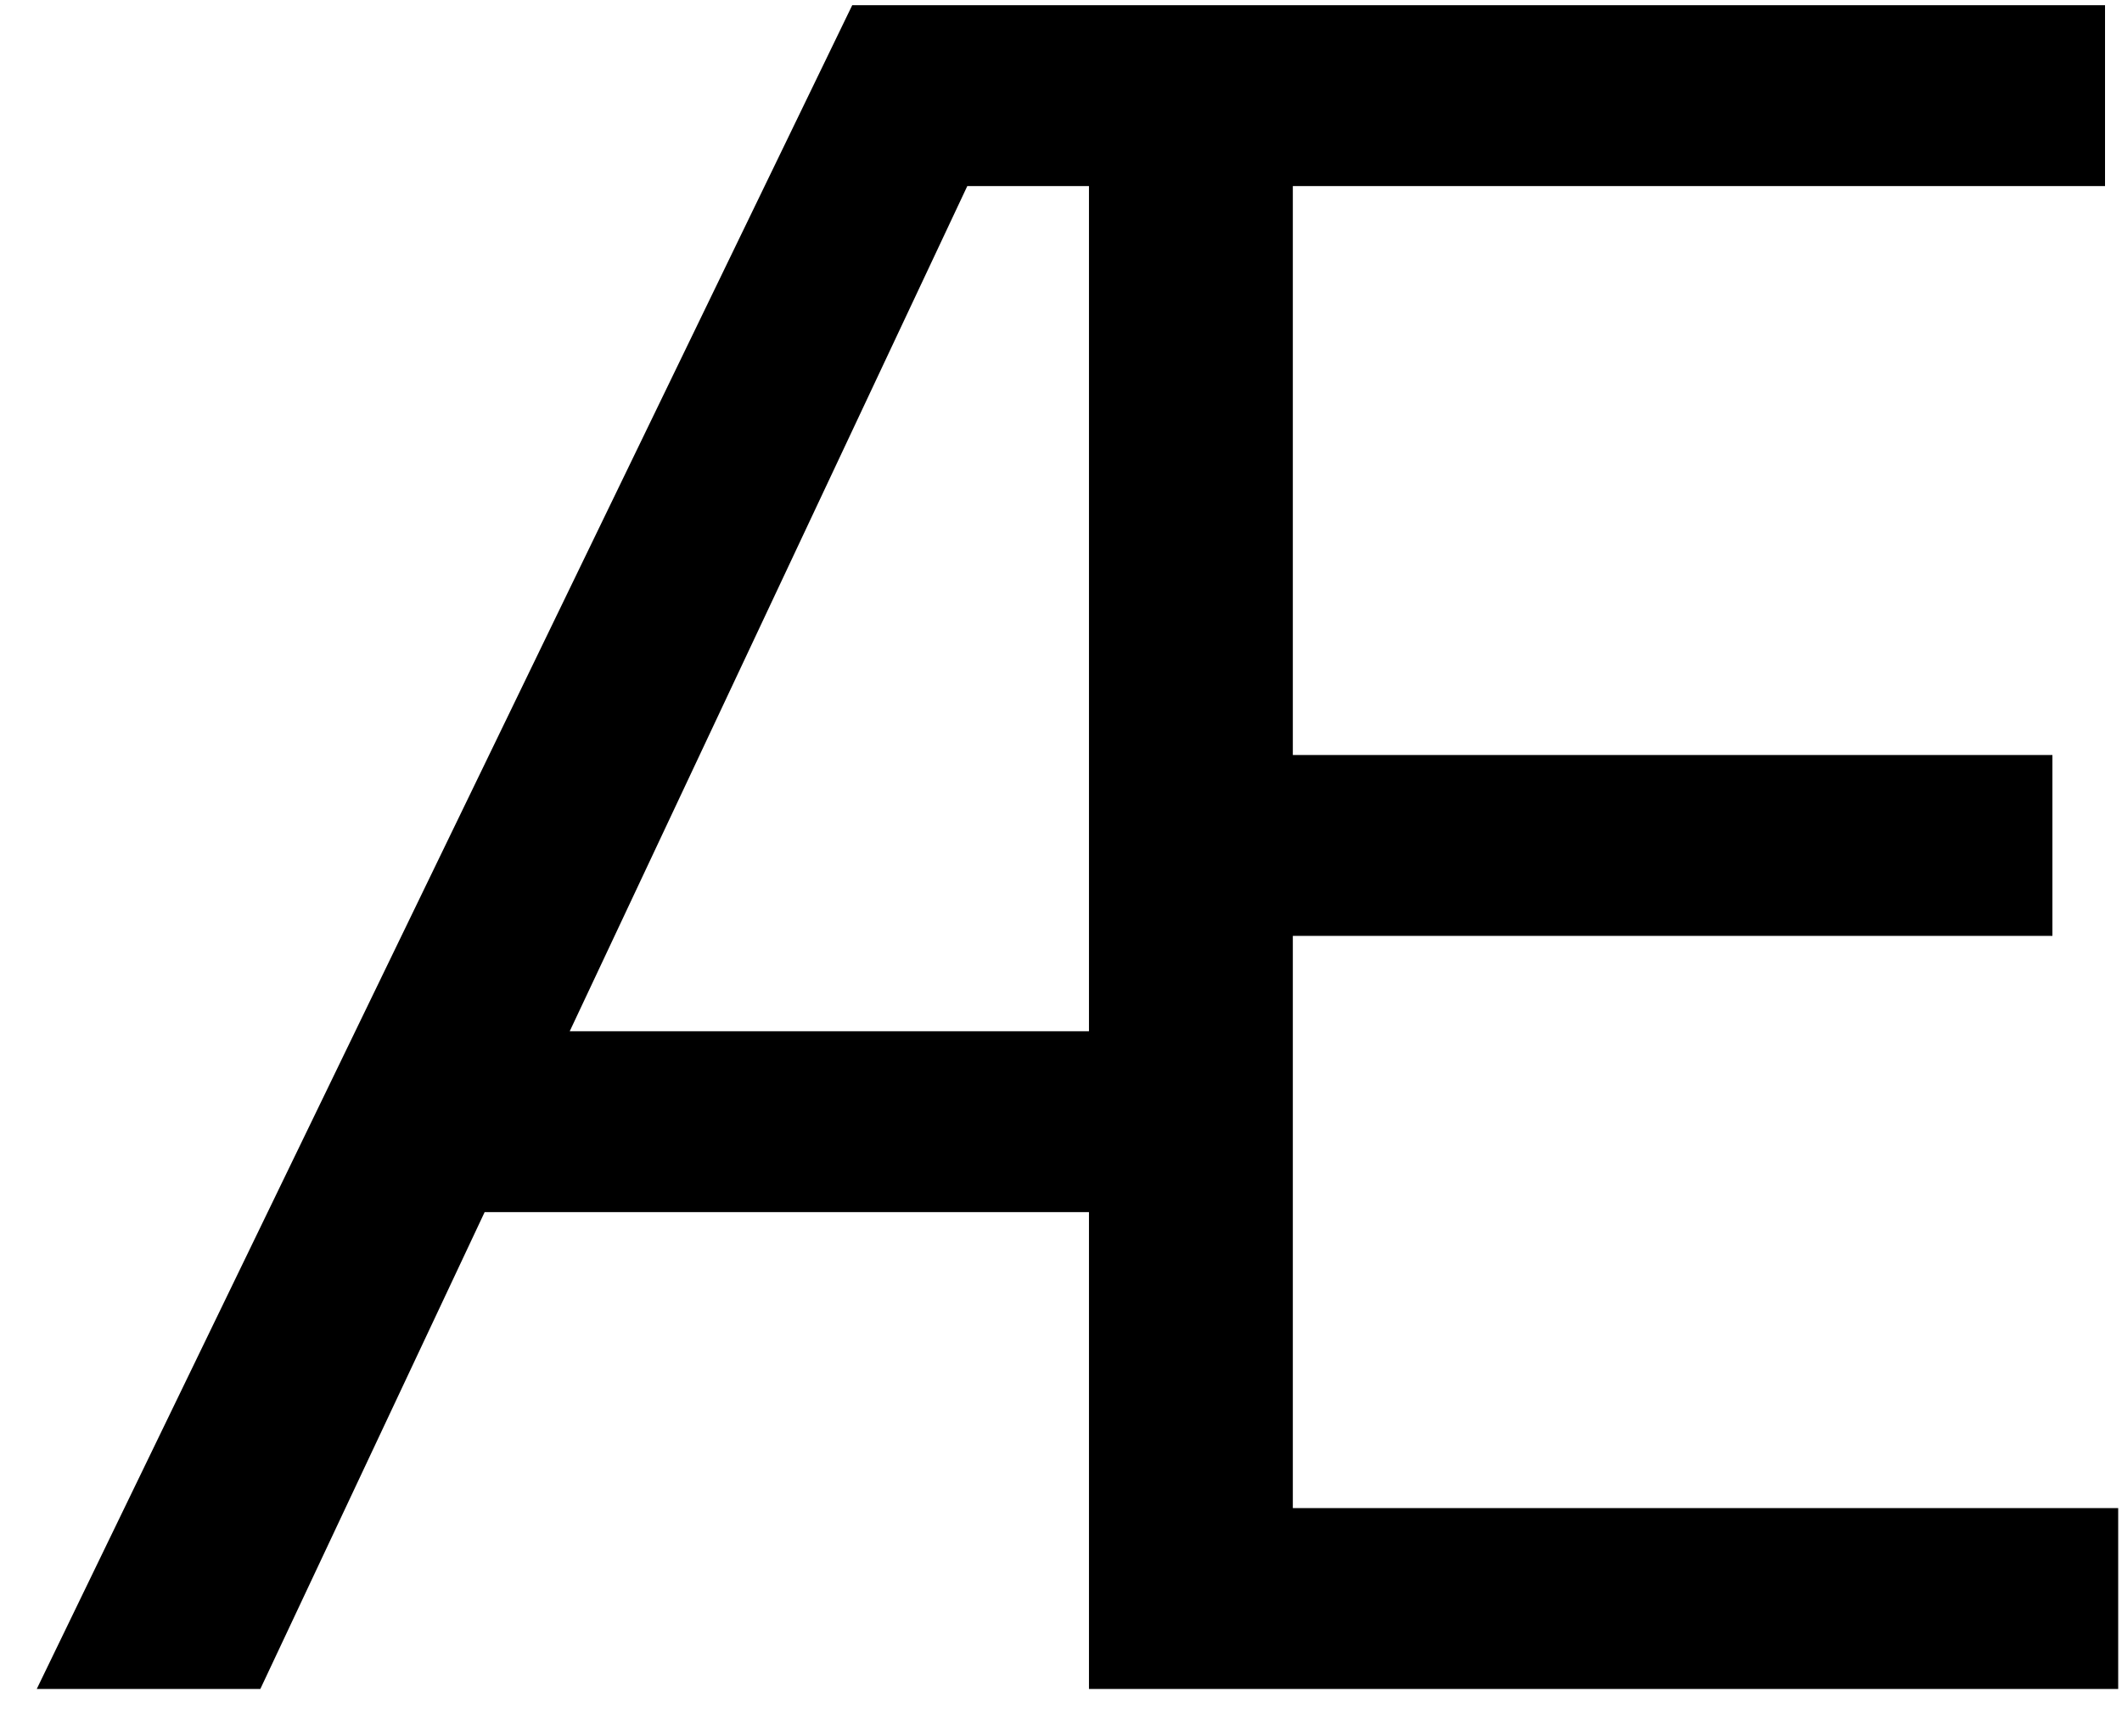
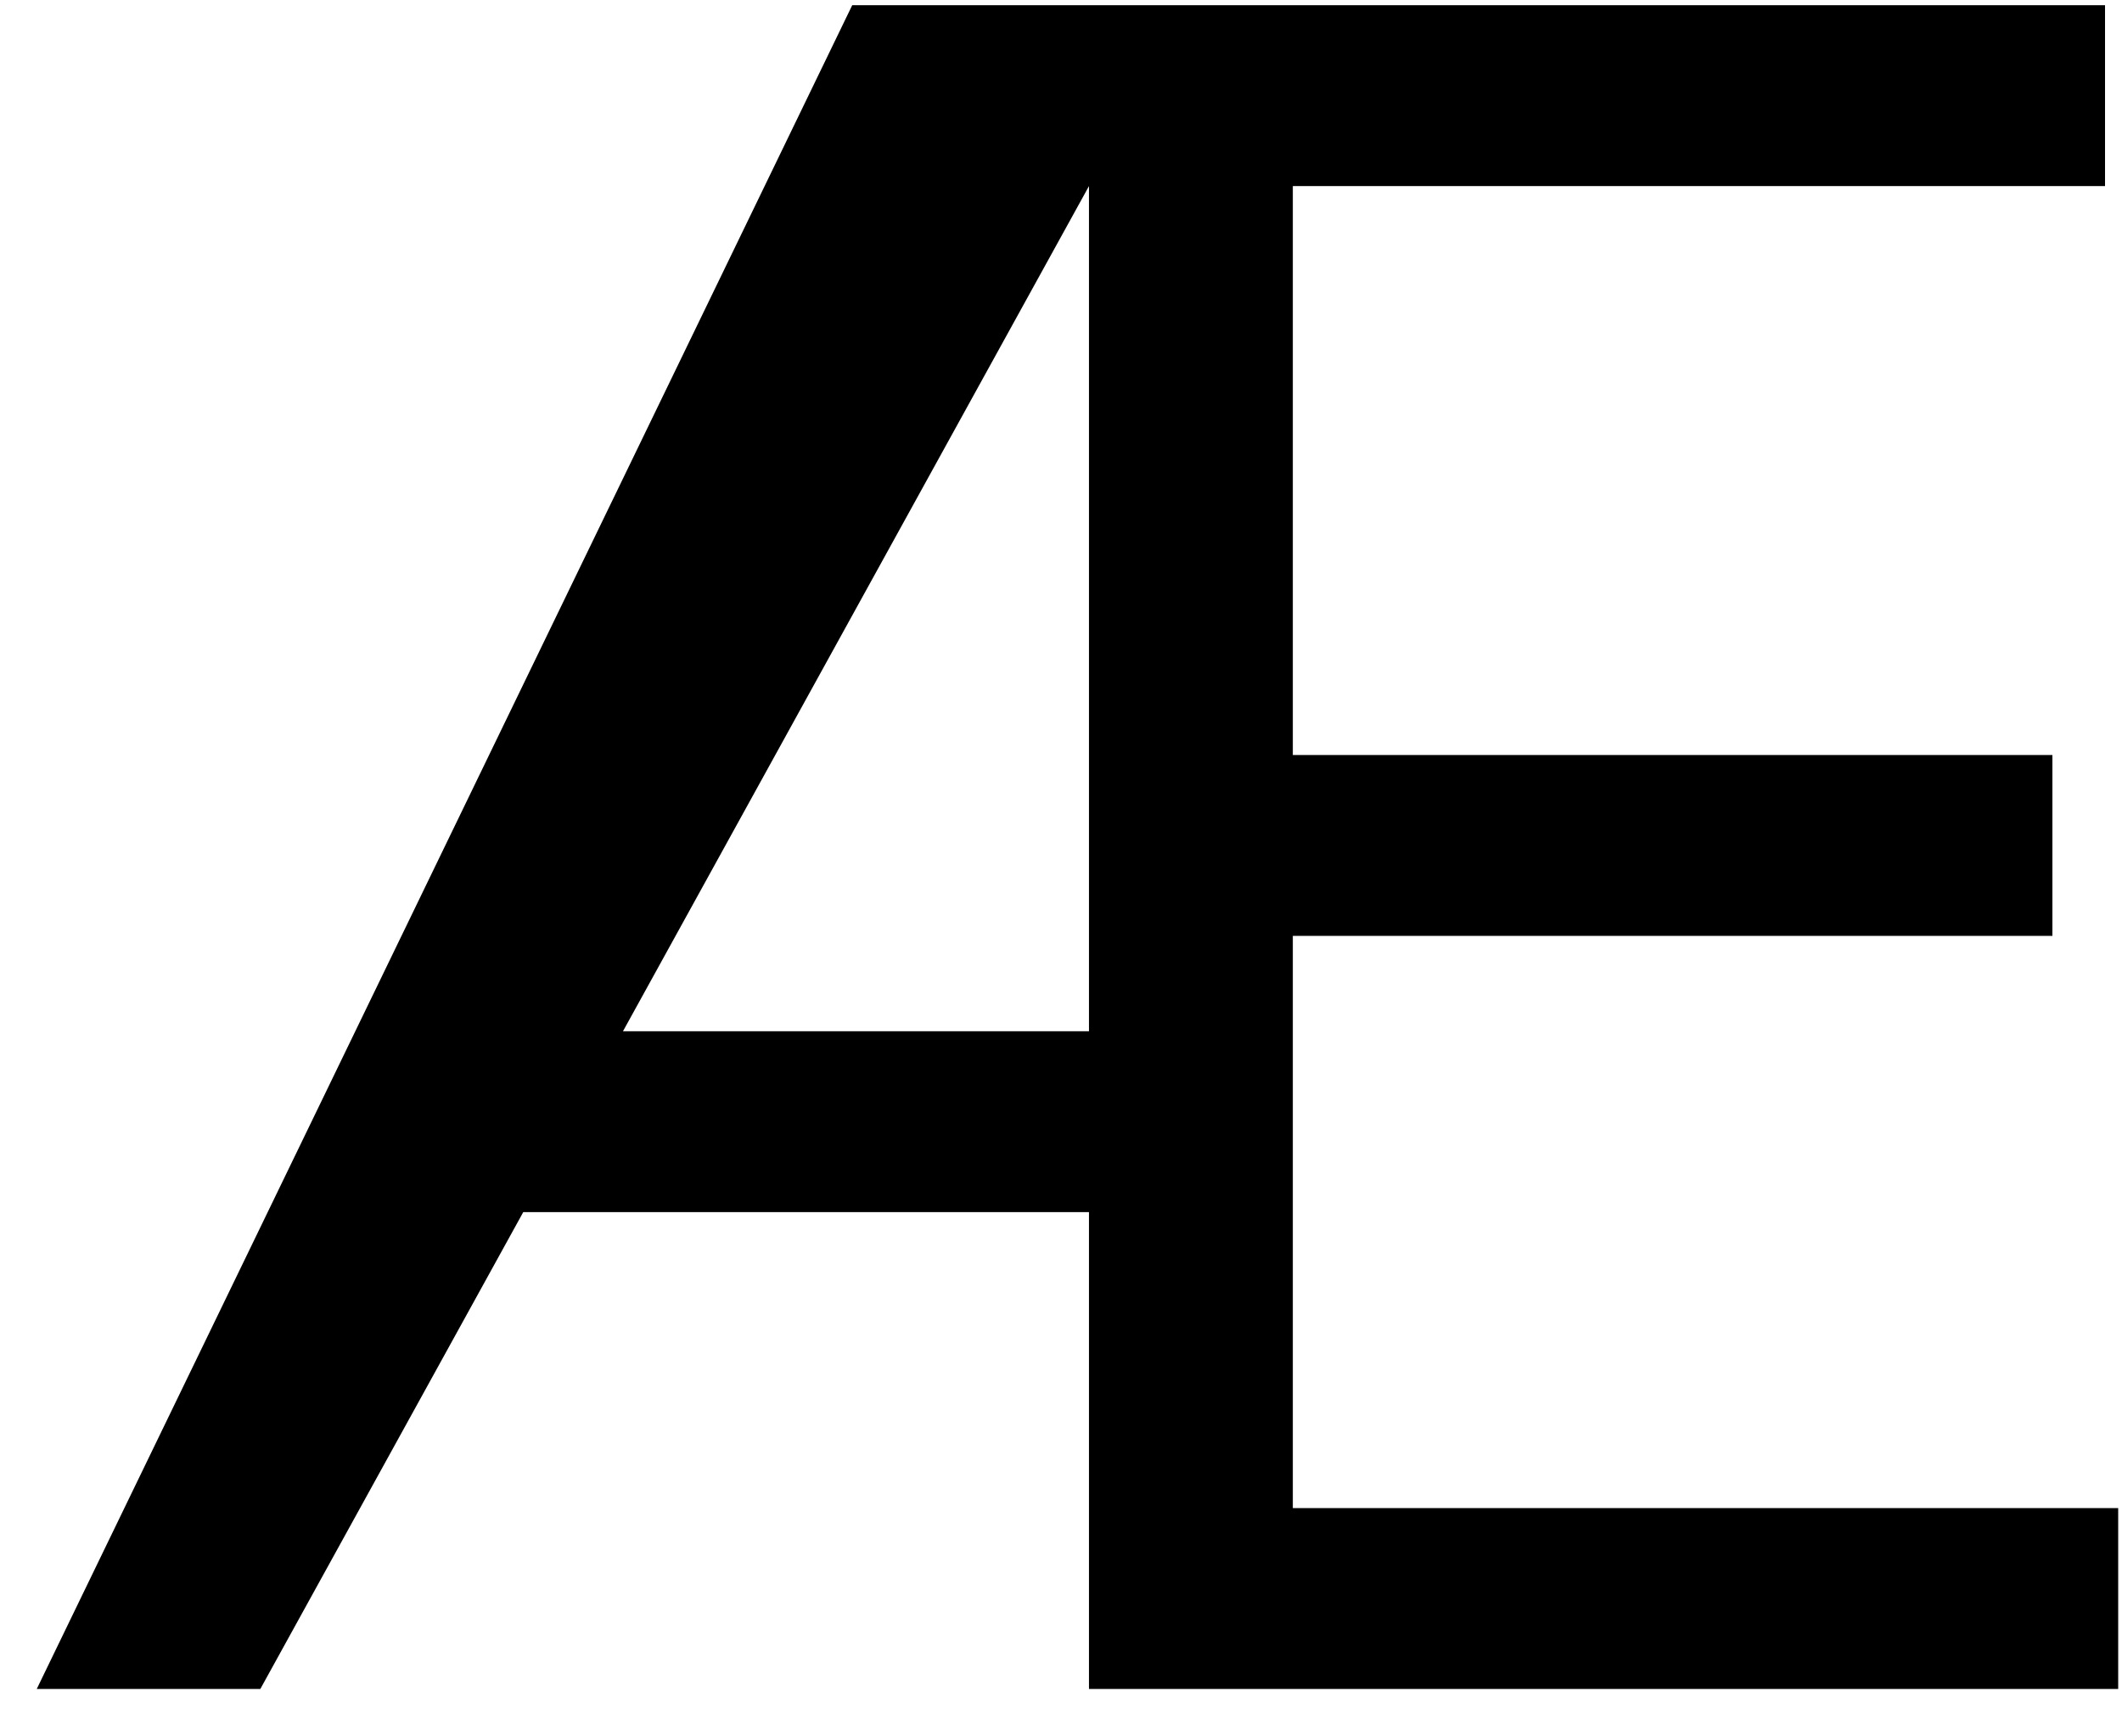
<svg xmlns="http://www.w3.org/2000/svg" width="44" height="36" viewBox="0 0 44 36" fill="none">
-   <path d="M0.762 35.017L17.671 0.108H43.648V3.858H26.807V15.653H42.557V19.403H26.807V31.267H43.921V35.017H22.58V3.858H20.057L5.398 35.017H0.762ZM8.194 25.131V21.381H24.694V25.131H8.194Z" fill="black" />
+   <path d="M0.762 35.017L17.671 0.108H43.648V3.858H26.807V15.653H42.557V19.403H26.807V31.267H43.921V35.017H22.58V3.858L5.398 35.017H0.762ZM8.194 25.131V21.381H24.694V25.131H8.194Z" fill="black" />
</svg>